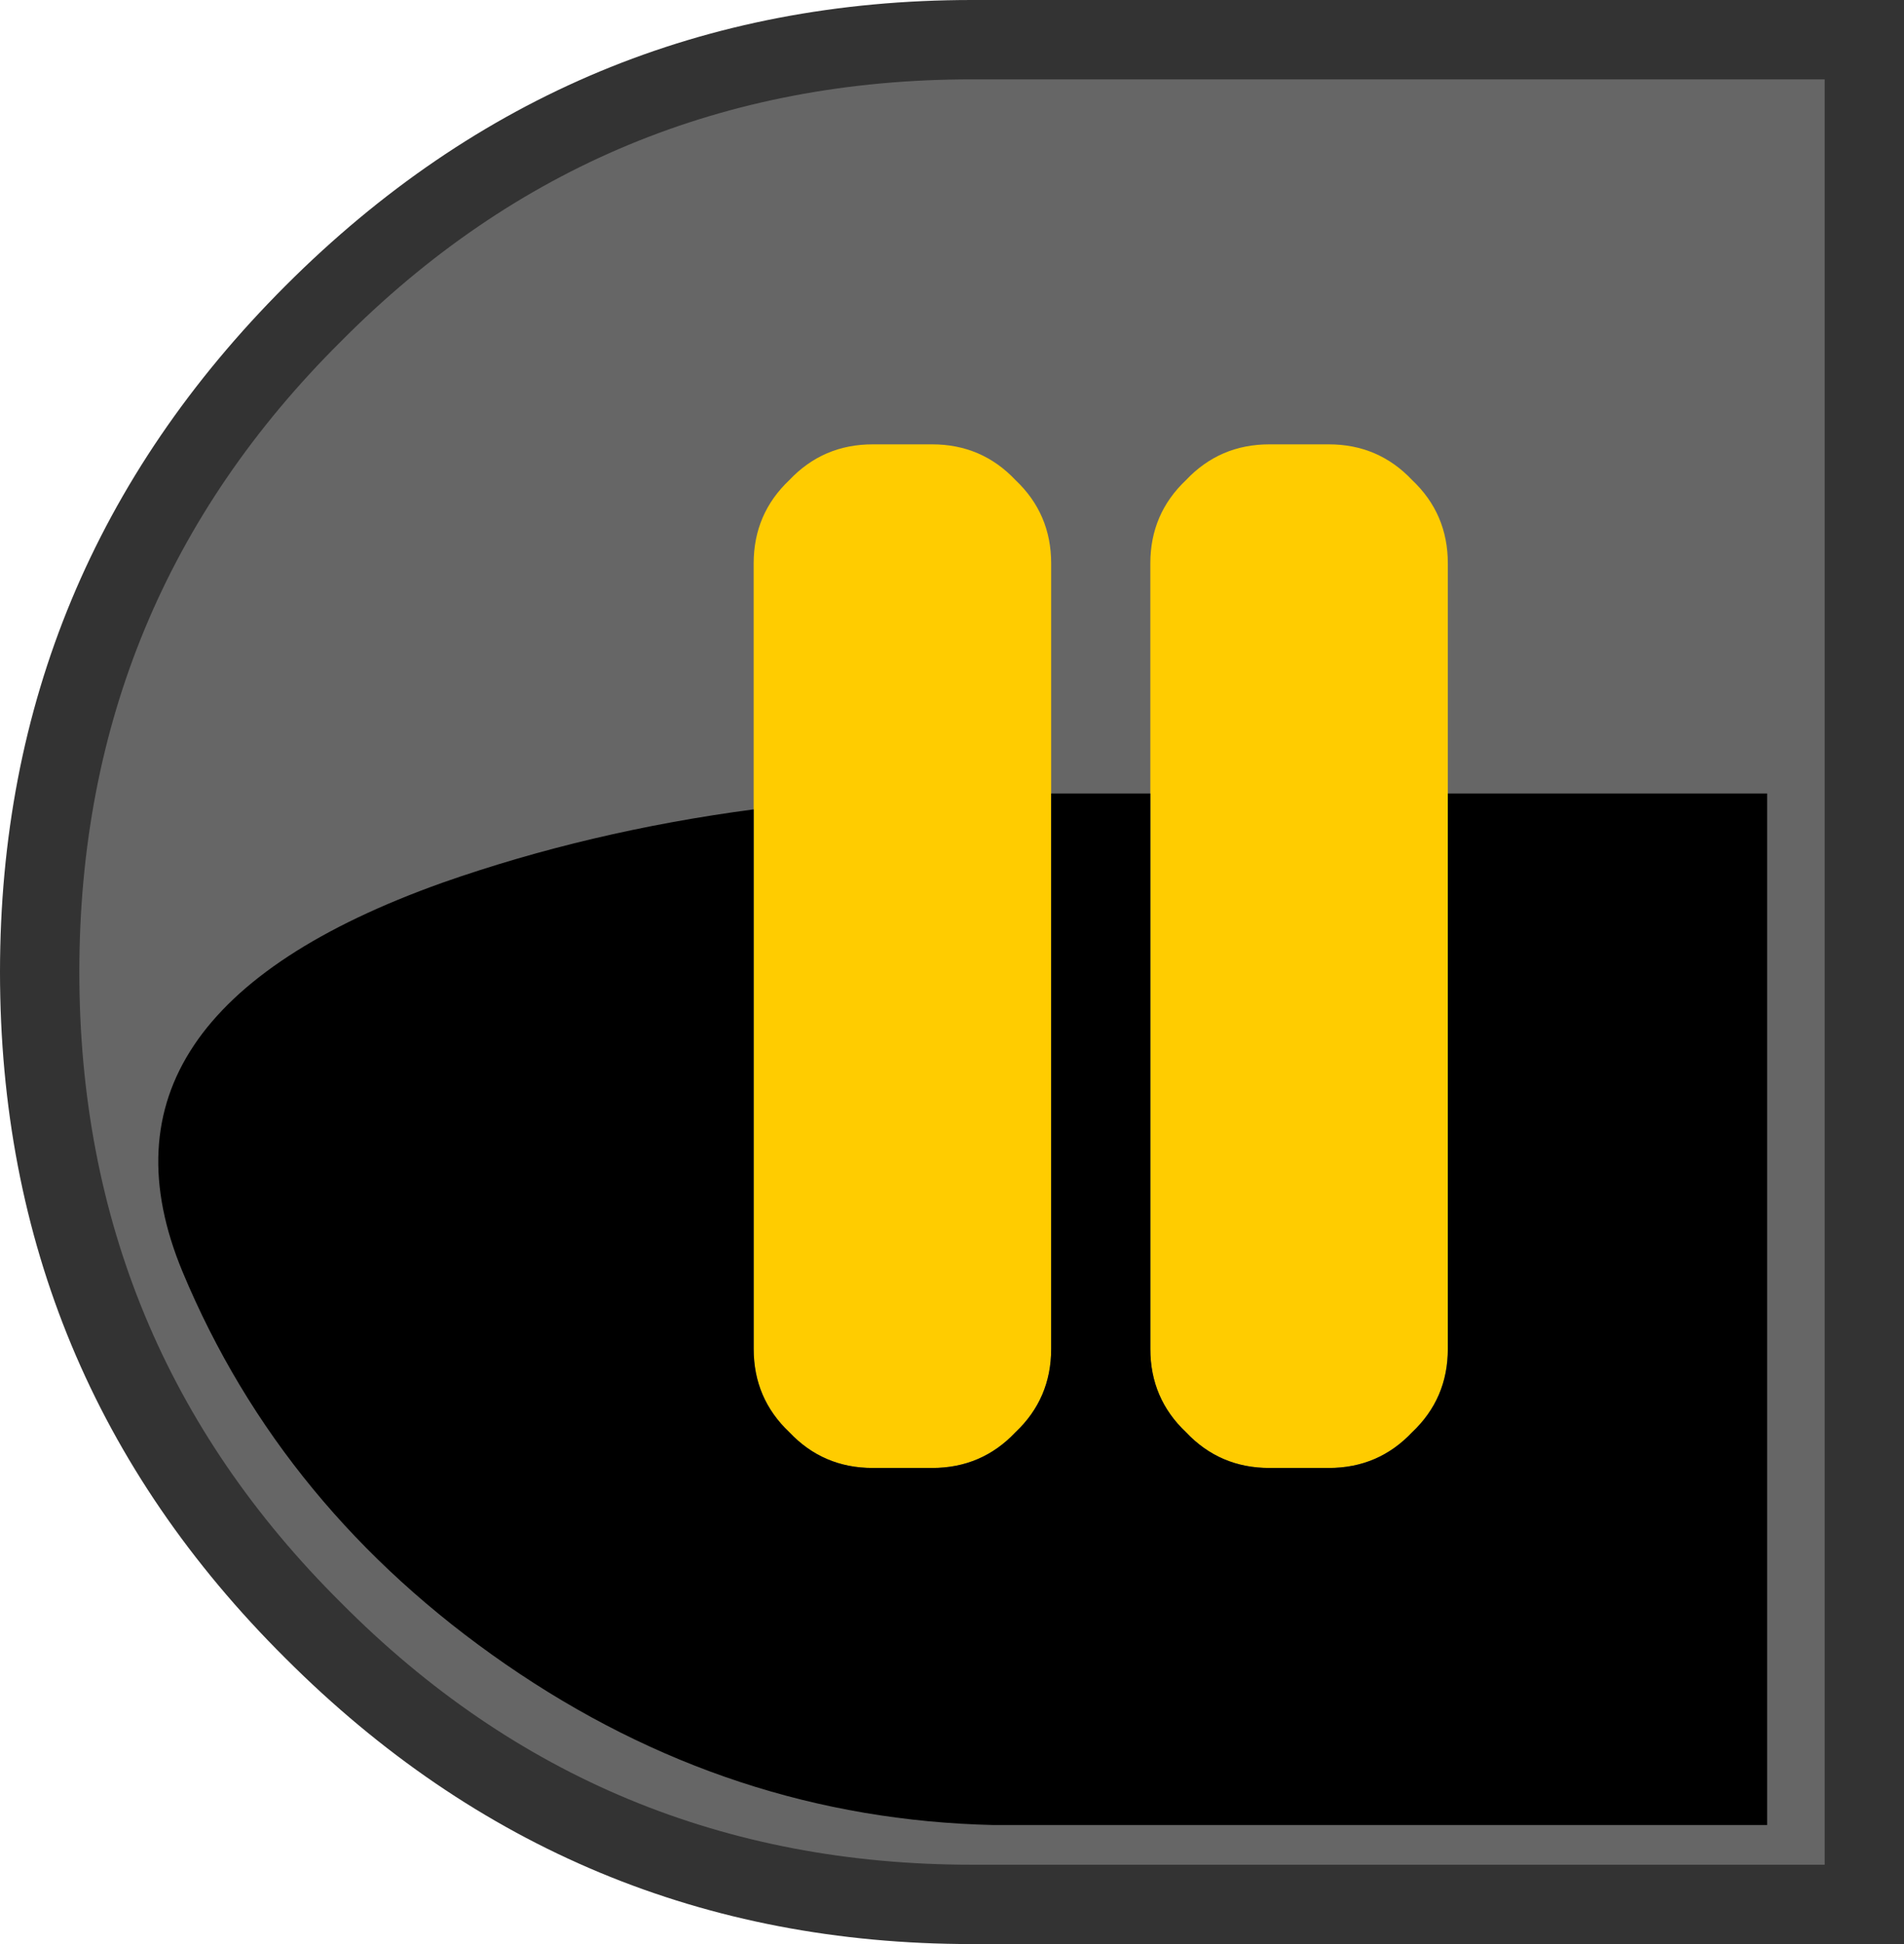
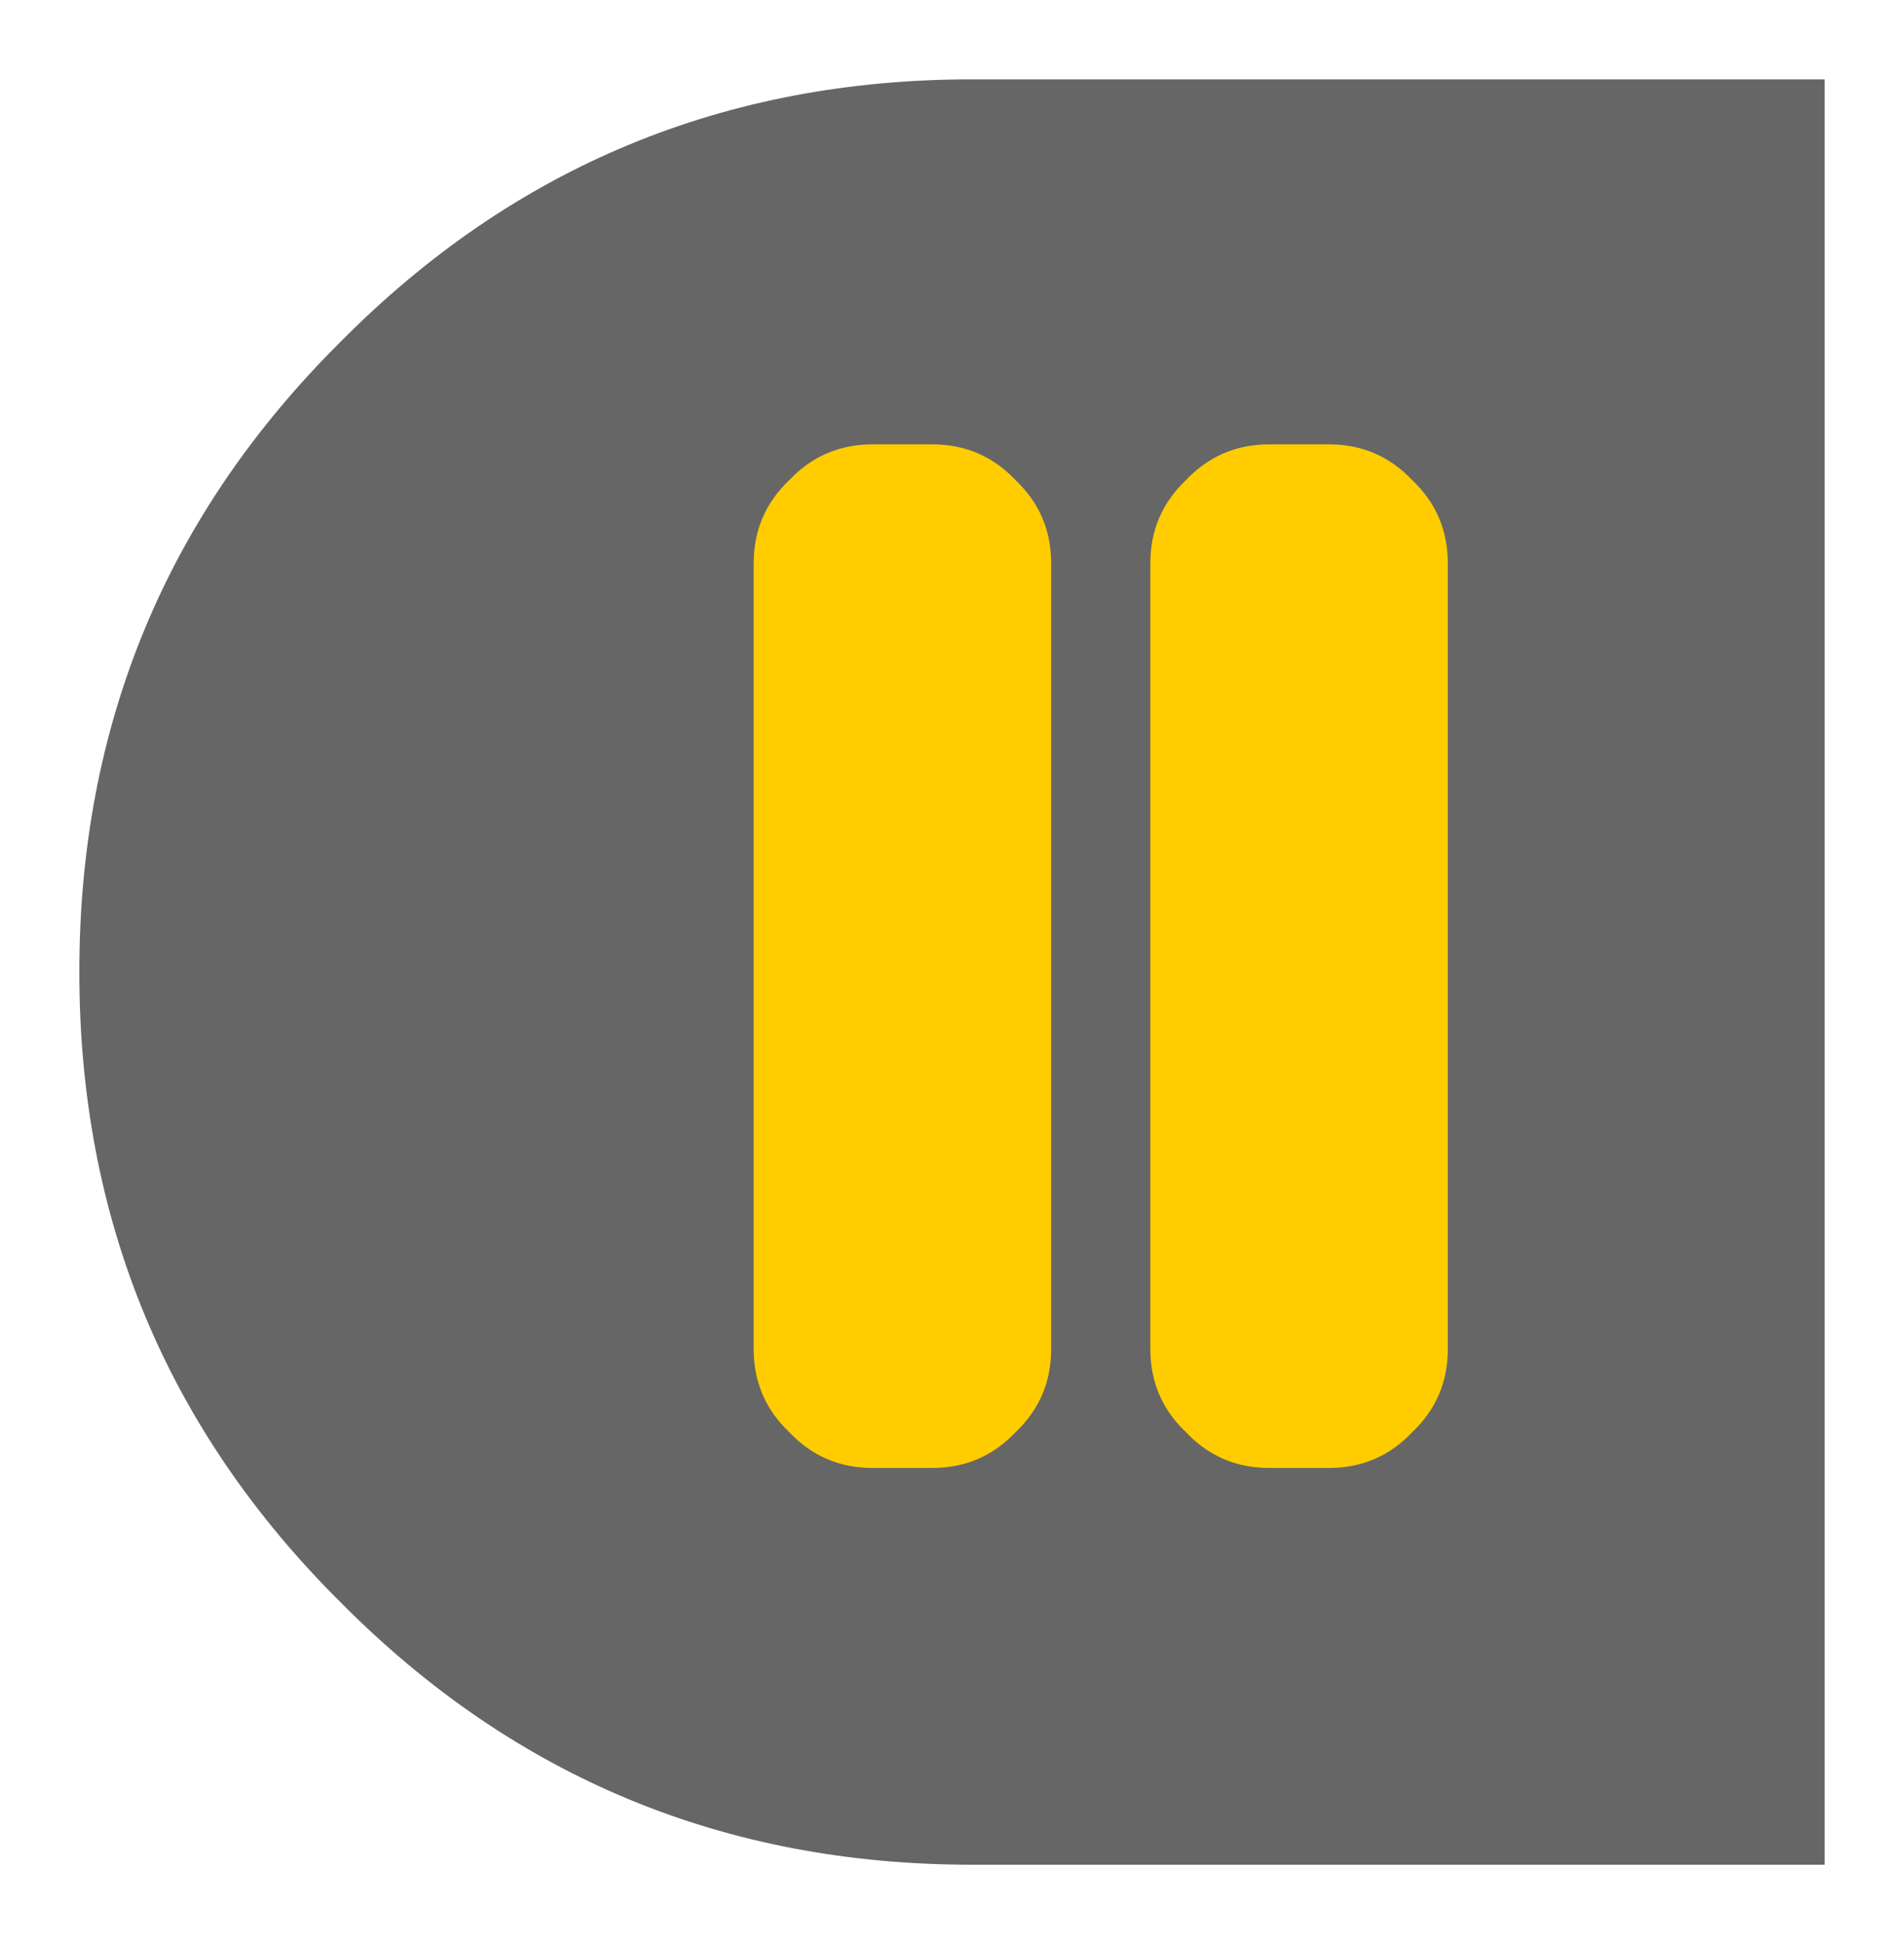
<svg xmlns="http://www.w3.org/2000/svg" height="49.0px" width="48.0px">
  <g transform="matrix(1.0, 0.0, 0.0, 1.0, 45.0, 24.5)">
-     <path d="M-37.8 -17.3 Q-30.6 -24.5 -20.5 -24.5 L3.0 -24.5 3.0 24.5 -20.5 24.5 Q-30.6 24.5 -37.8 17.3 -45.0 10.15 -45.0 0.0 -45.0 -10.1 -37.8 -17.3" fill="#333333" fill-rule="evenodd" stroke="none" />
    <path d="M-20.5 -22.5 L1.0 -22.5 1.0 22.5 -20.5 22.5 Q-29.85 22.5 -36.4 15.9 -43.0 9.35 -43.0 0.0 -43.0 -9.35 -36.4 -15.9 -29.85 -22.5 -20.5 -22.5" fill="#666666" fill-rule="evenodd" stroke="none" />
    <path d="M-26.0 -4.1 L-26.0 -10.3 Q-26.0 -11.55 -25.1 -12.4 -24.25 -13.3 -23.0 -13.3 L-21.5 -13.3 Q-20.25 -13.3 -19.4 -12.4 -18.5 -11.55 -18.5 -10.3 L-18.5 -4.5 -18.5 9.5 Q-18.5 10.75 -19.4 11.6 -20.25 12.5 -21.5 12.5 L-23.0 12.5 Q-24.25 12.5 -25.1 11.6 -26.0 10.75 -26.0 9.5 L-26.0 -4.1 M-16.0 -4.5 L-16.0 -10.3 Q-16.0 -11.55 -15.1 -12.4 -14.25 -13.3 -13.0 -13.3 L-11.5 -13.3 Q-10.25 -13.3 -9.4 -12.4 -8.5 -11.55 -8.5 -10.3 L-8.5 -4.5 -8.5 9.5 Q-8.5 10.75 -9.4 11.6 -10.25 12.5 -11.5 12.5 L-13.0 12.5 Q-14.25 12.5 -15.1 11.6 -16.0 10.75 -16.0 9.5 L-16.0 -4.5" fill="#ffcc00" fill-rule="evenodd" stroke="none" />
-     <path d="M-26.0 -4.1 L-26.0 9.5 Q-26.0 10.75 -25.1 11.6 -24.25 12.5 -23.0 12.5 L-21.5 12.5 Q-20.25 12.5 -19.4 11.6 -18.5 10.75 -18.5 9.5 L-18.5 -4.5 -16.0 -4.5 -16.0 9.5 Q-16.0 10.75 -15.1 11.6 -14.25 12.5 -13.0 12.5 L-11.5 12.5 Q-10.25 12.5 -9.4 11.6 -8.5 10.75 -8.5 9.5 L-8.5 -4.5 -0.45 -4.5 -0.45 21.5 -19.95 21.5 Q-26.6 21.35 -32.25 17.45 -37.9 13.55 -40.4 7.55 -43.1 1.05 -33.85 -2.25 -30.15 -3.55 -26.0 -4.1" fill="#000000" fill-rule="evenodd" stroke="none" />
  </g>
</svg>